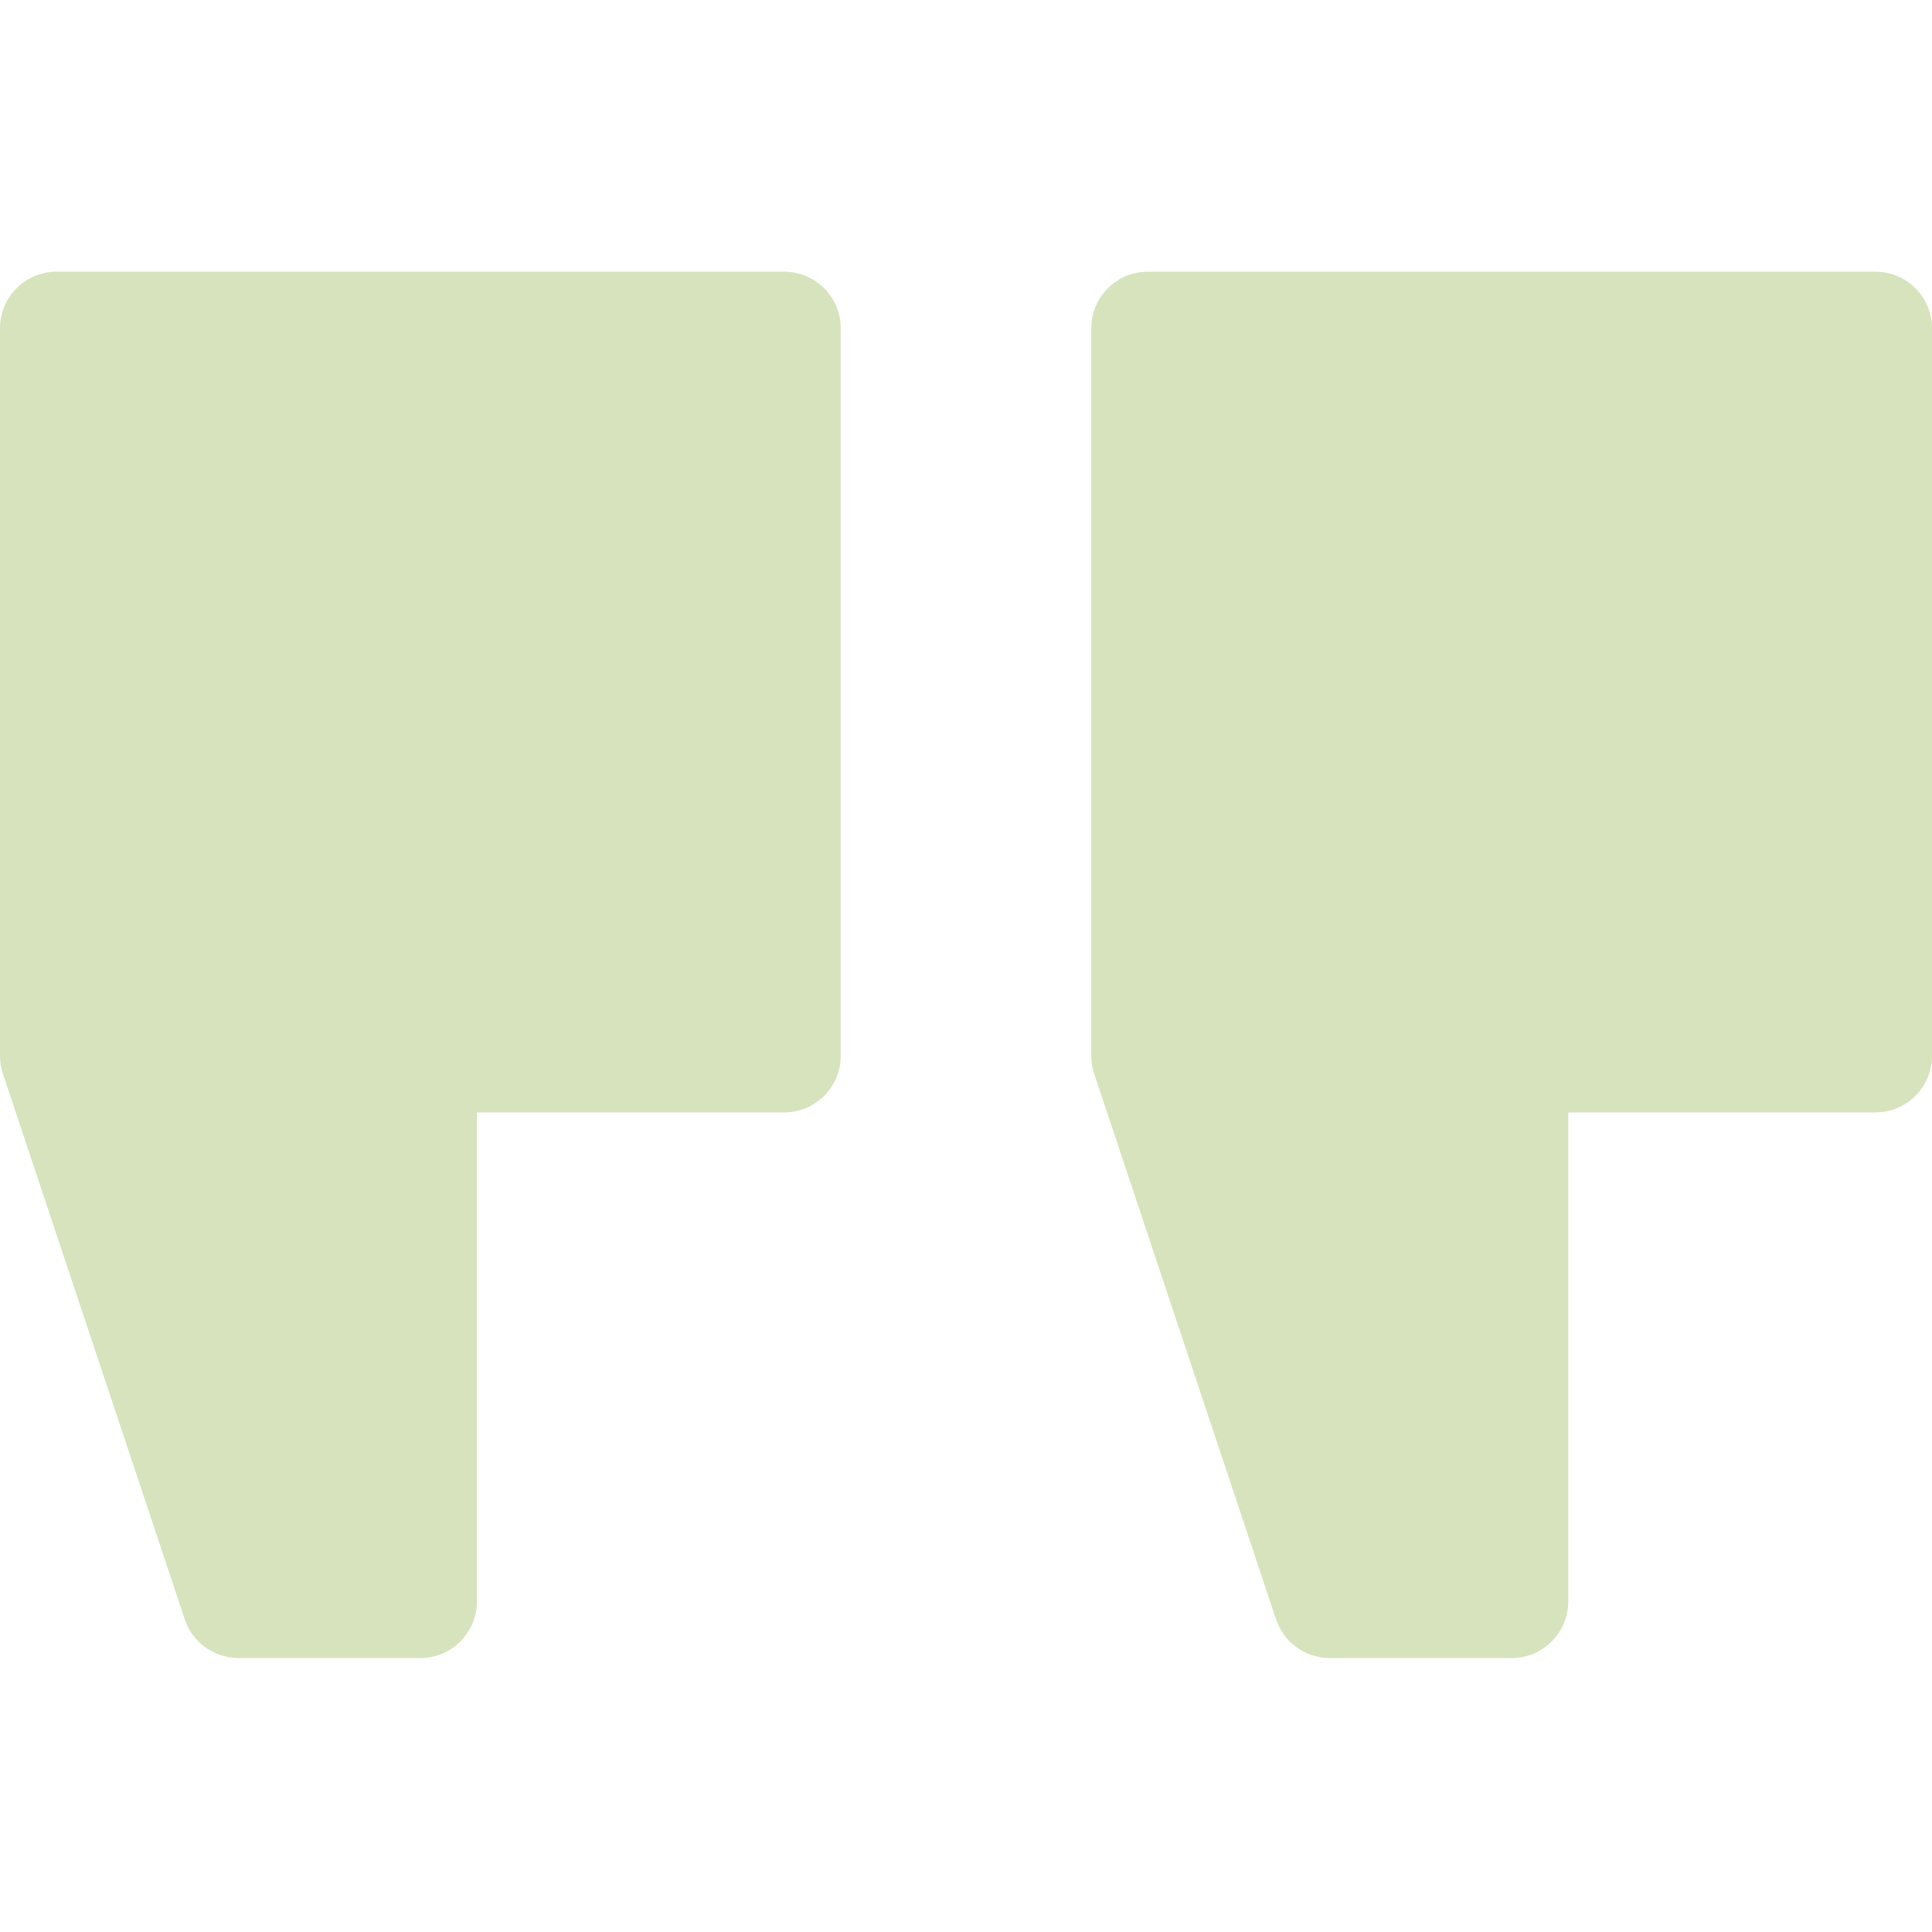
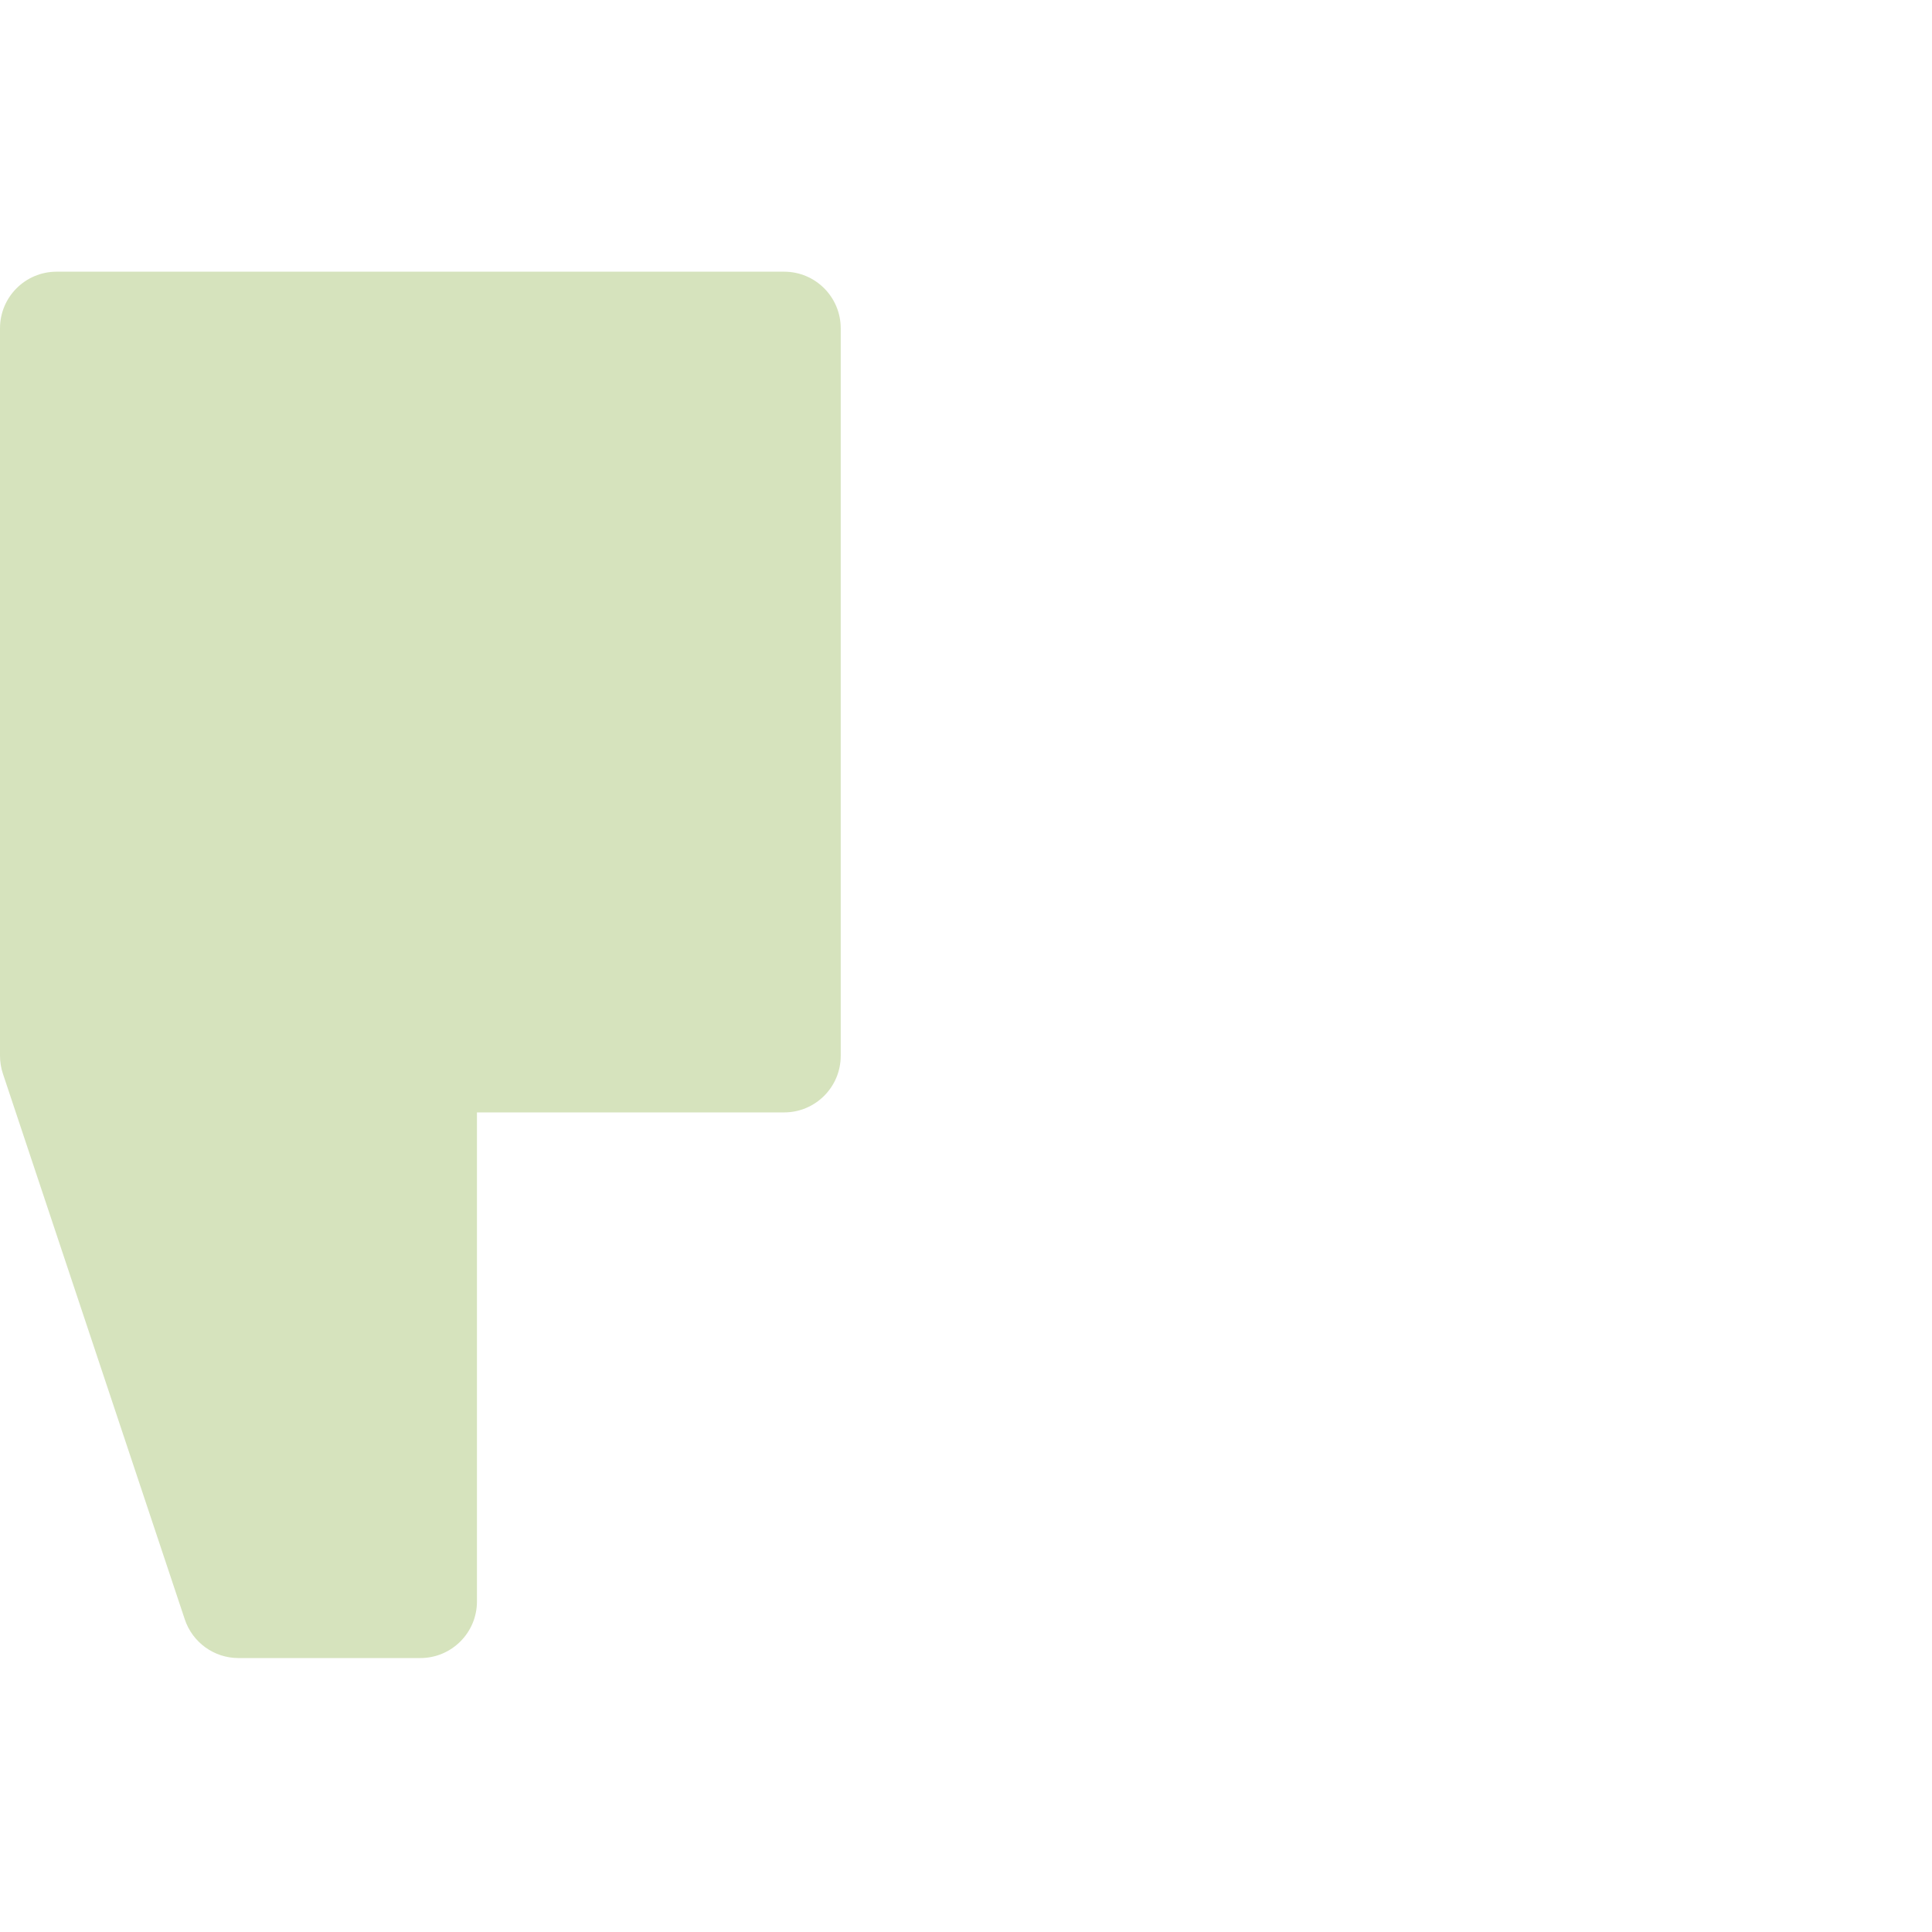
<svg xmlns="http://www.w3.org/2000/svg" width="512" height="512" viewBox="0 0 512 512" fill="none">
  <g clip-path="url(#clip0_83_5)">
-     <path d="M304.199 72H497C505.285 72 512 78.715 512 87V279.801C512 288.086 505.285 294.801 497 294.801H415.602V424.402C415.602 432.684 408.887 439.402 400.602 439.402H352.398C345.941 439.402 340.211 435.27 338.172 429.145L289.973 284.543C289.461 283.016 289.199 281.414 289.199 279.801V87C289.199 78.715 295.914 72 304.199 72Z" fill="#D6E3BD" />
    <path d="M15 72H207.801C216.086 72 222.801 78.715 222.801 87V279.801C222.801 288.086 216.086 294.801 207.801 294.801H126.398V424.402C126.398 432.684 119.684 439.402 111.398 439.402H63.199C56.742 439.402 51.012 435.27 48.969 429.145L0.77 284.543C0.262 283.016 0 281.414 0 279.801V87C0 78.715 6.715 72 15 72Z" fill="#D6E3BD" />
  </g>
  <defs>
    <clipPath id="clip0_83_5">
      <rect width="512" height="512" fill="white" />
    </clipPath>
  </defs>
</svg>